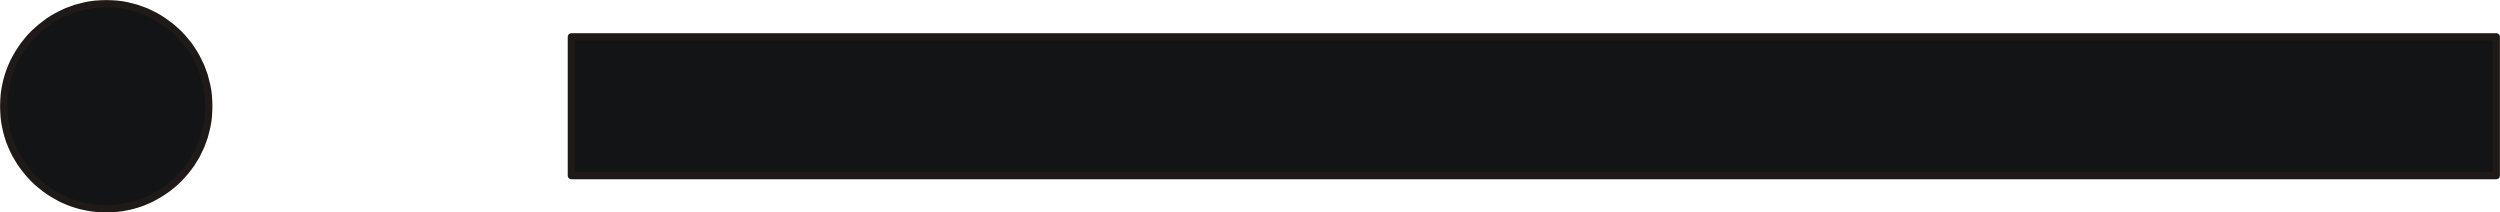
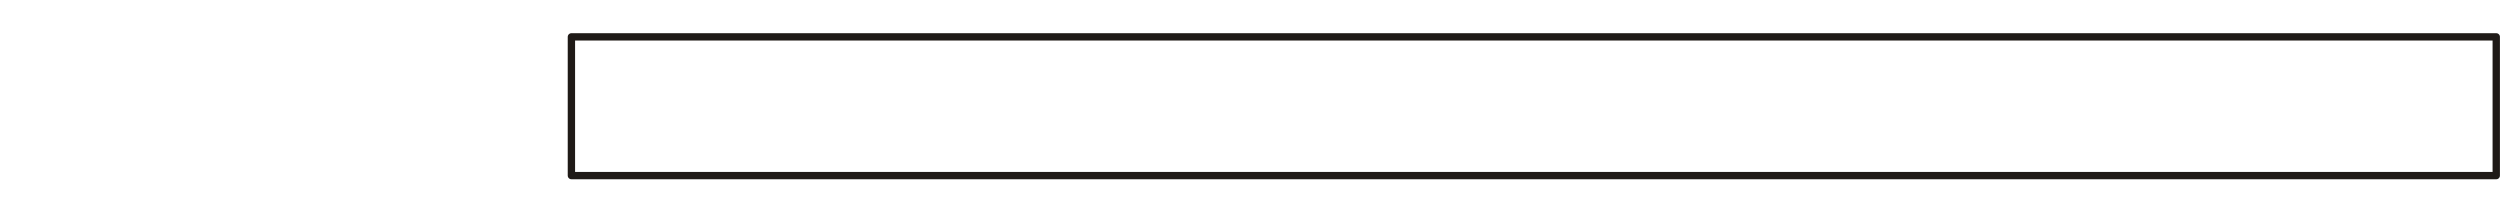
<svg xmlns="http://www.w3.org/2000/svg" fill-rule="evenodd" height="0.086in" preserveAspectRatio="none" stroke-linecap="round" viewBox="0 0 16000 1360" width="1.012in">
  <style type="text/css">
.brush0 { fill: rgb(255,255,255); }
.pen0 { stroke: rgb(0,0,0); stroke-width: 1; stroke-linejoin: round; }
.brush1 { fill: rgb(18,20,21); }
.pen1 { stroke: none; }
.brush2 { fill: none; }
.pen2 { stroke: rgb(31,26,23); stroke-width: 47; stroke-linejoin: round; }
</style>
  <g>
-     <polygon class="pen1 brush1" points="680,24 714,25 747,27 780,31 812,37 844,45 875,53 905,64 935,75 964,89 992,103 1020,119 1046,136 1072,155 1097,174 1121,195 1144,216 1165,239 1186,263 1206,288 1224,314 1241,340 1257,368 1271,396 1285,425 1296,455 1307,485 1315,516 1323,548 1329,580 1333,613 1335,646 1336,680 1335,714 1333,747 1329,780 1323,812 1315,844 1307,875 1296,906 1285,935 1271,964 1257,993 1241,1020 1224,1047 1206,1072 1186,1097 1165,1121 1144,1144 1121,1166 1097,1186 1072,1206 1046,1224 1020,1241 992,1257 964,1272 935,1285 905,1297 875,1307 844,1316 812,1323 780,1329 747,1333 714,1335 680,1336 646,1335 613,1333 580,1329 548,1323 516,1316 485,1307 455,1297 425,1285 396,1272 368,1257 340,1241 313,1224 288,1206 263,1186 239,1166 216,1144 194,1121 174,1097 154,1072 136,1047 119,1020 103,993 88,964 75,935 63,906 53,875 44,844 37,812 31,780 27,747 25,714 24,680 25,646 27,613 31,580 37,548 44,516 53,485 63,455 75,425 88,396 103,368 119,340 136,314 154,288 174,263 194,239 216,216 239,195 263,174 288,155 313,136 340,119 368,103 396,89 425,75 455,64 485,53 516,45 548,37 580,31 613,27 646,25 680,24" />
-     <polyline class="pen2" fill="none" points="680,24 714,25 747,27 780,31 812,37 844,45 875,53 905,64 935,75 964,89 992,103 1020,119 1046,136 1072,155 1097,174 1121,195 1144,216 1165,239 1186,263 1206,288 1224,314 1241,340 1257,368 1271,396 1285,425 1296,455 1307,485 1315,516 1323,548 1329,580 1333,613 1335,646 1336,680 1335,714 1333,747 1329,780 1323,812 1315,844 1307,875 1296,906 1285,935 1271,964 1257,993 1241,1020 1224,1047 1206,1072 1186,1097 1165,1121 1144,1144 1121,1166 1097,1186 1072,1206 1046,1224 1020,1241 992,1257 964,1272 935,1285 905,1297 875,1307 844,1316 812,1323 780,1329 747,1333 714,1335 680,1336 646,1335 613,1333 580,1329 548,1323 516,1316 485,1307 455,1297 425,1285 396,1272 368,1257 340,1241 313,1224 288,1206 263,1186 239,1166 216,1144 194,1121 174,1097 154,1072 136,1047 119,1020 103,993 88,964 75,935 63,906 53,875 44,844 37,812 31,780 27,747 25,714 24,680 25,646 27,613 31,580 37,548 44,516 53,485 63,455 75,425 88,396 103,368 119,340 136,314 154,288 174,263 194,239 216,216 239,195 263,174 288,155 313,136 340,119 368,103 396,89 425,75 455,64 485,53 516,45 548,37 580,31 613,27 646,25 680,24" />
-     <polygon class="pen1 brush1" points="3657,236 15976,236 15976,1124 3657,1124 3657,236" />
    <polyline class="pen2" fill="none" points="3657,236 15976,236 15976,1124 3657,1124 3657,236" />
  </g>
</svg>